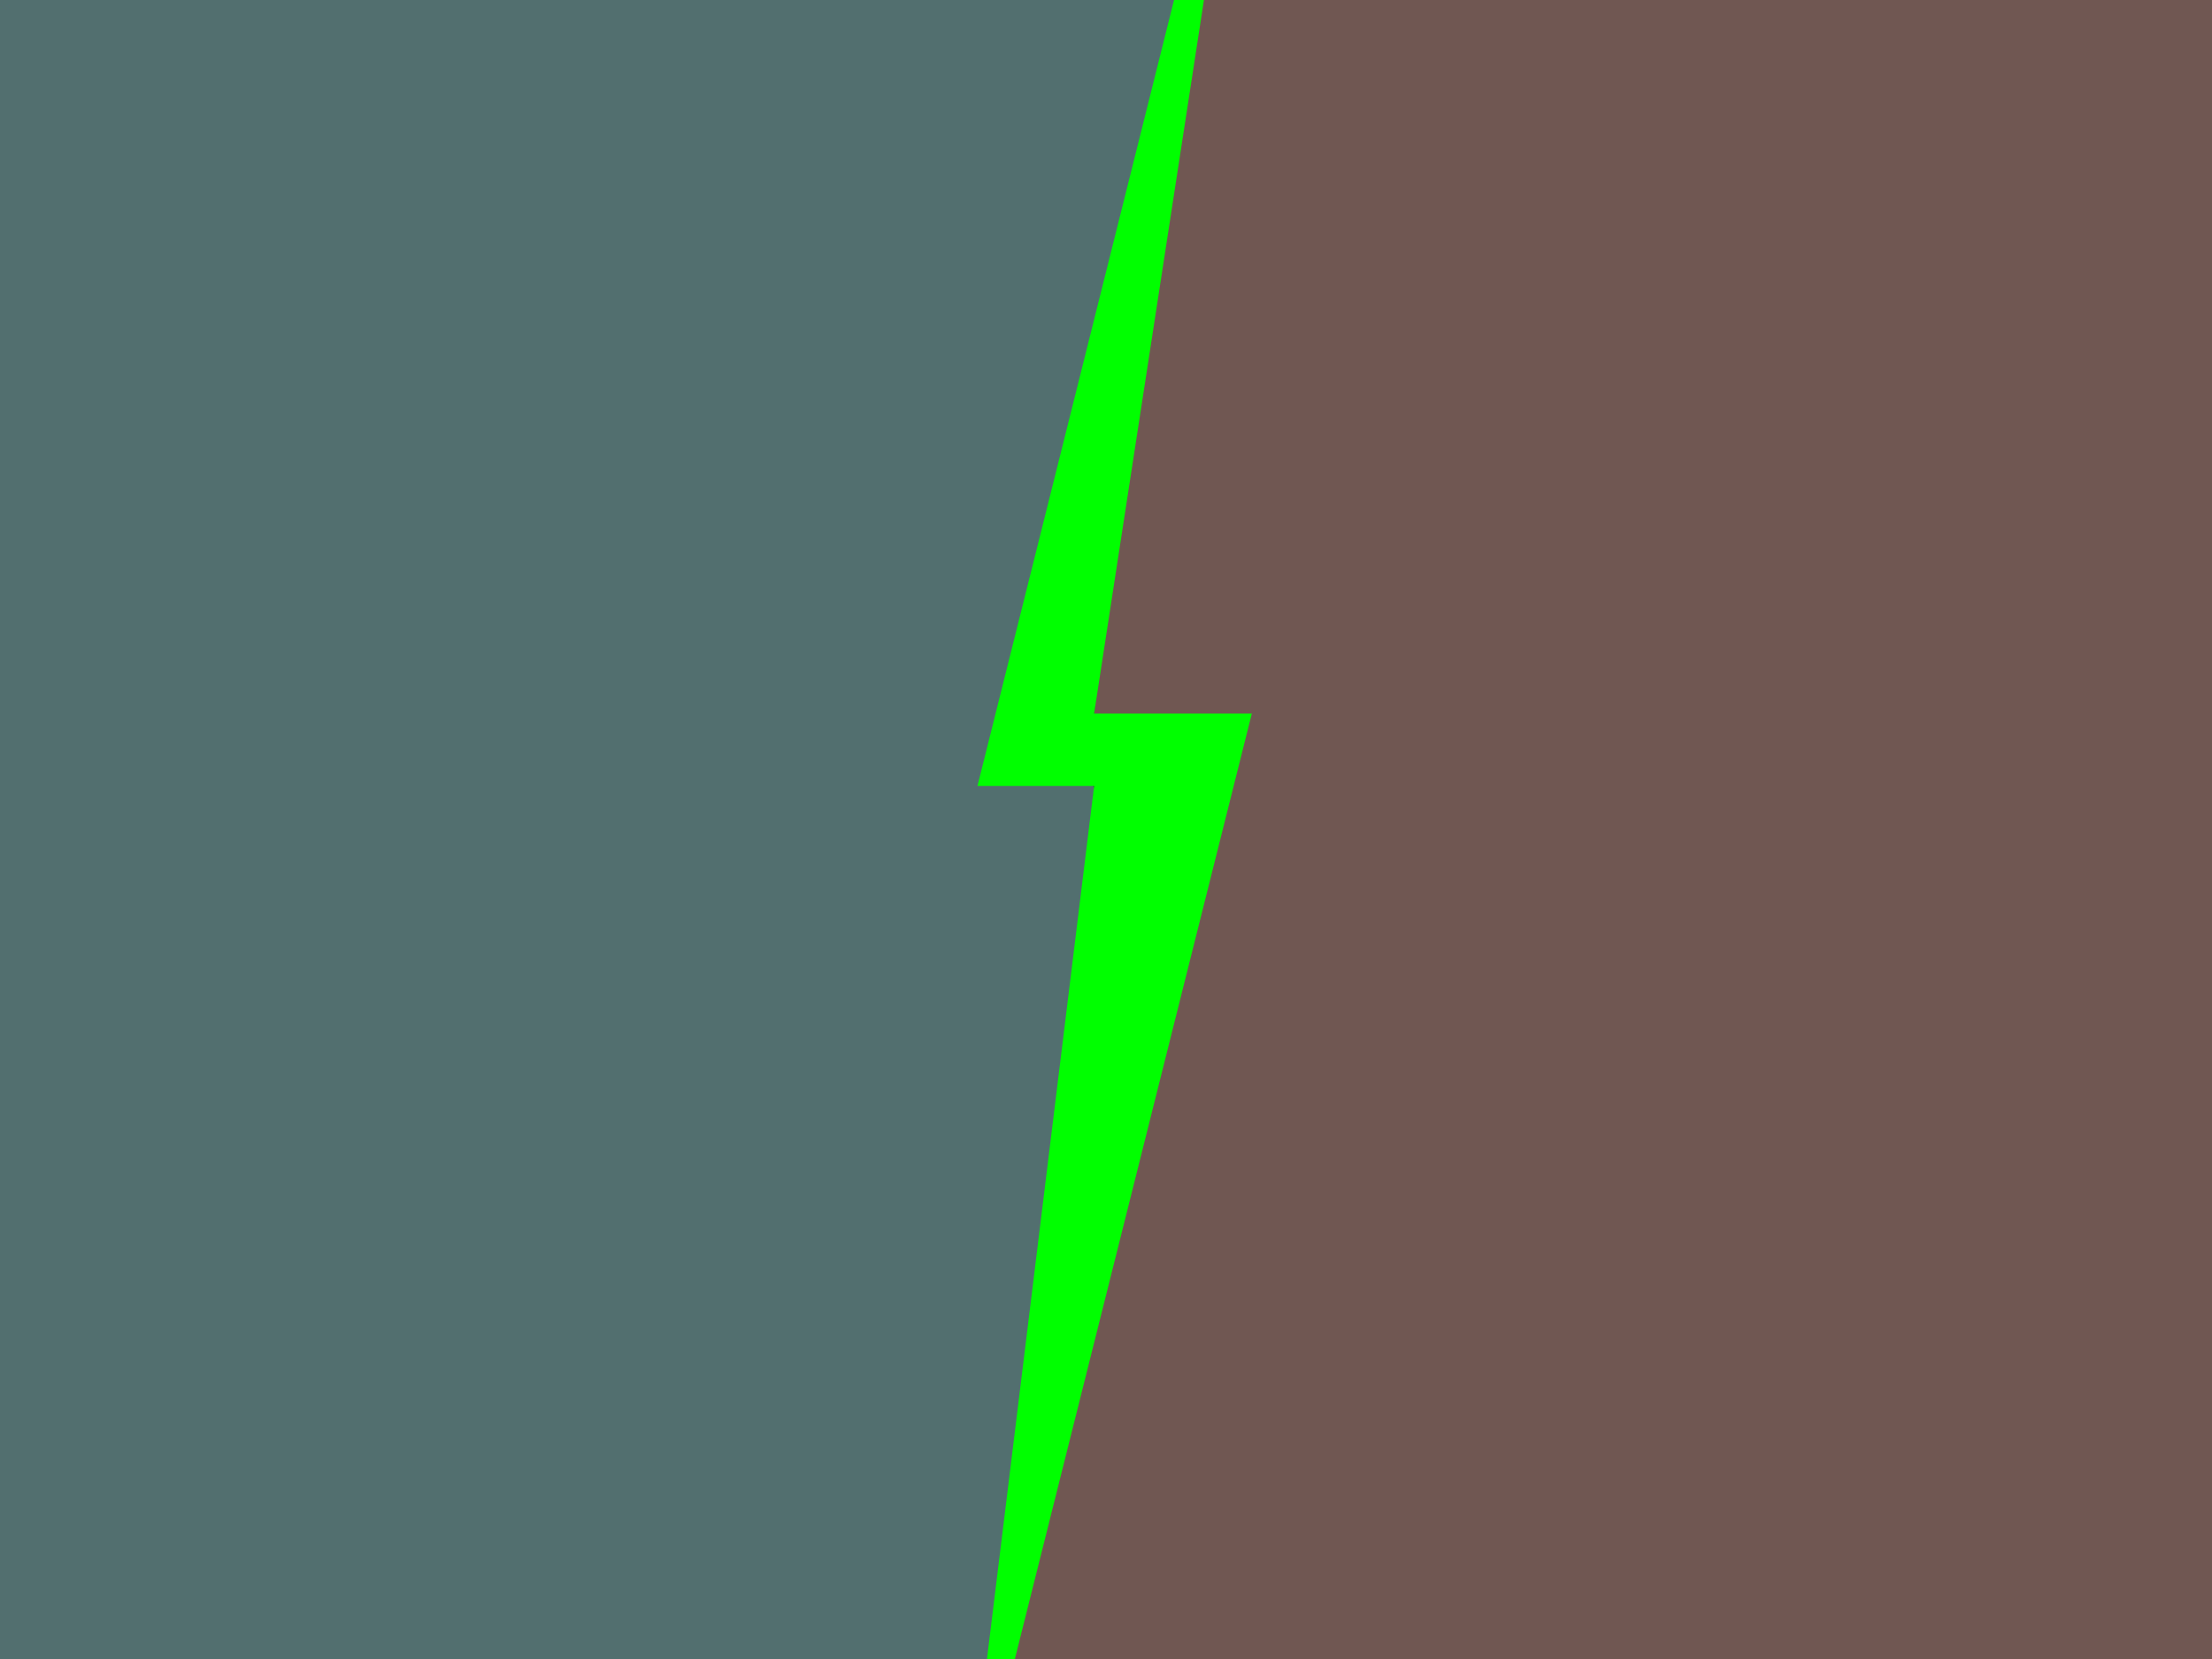
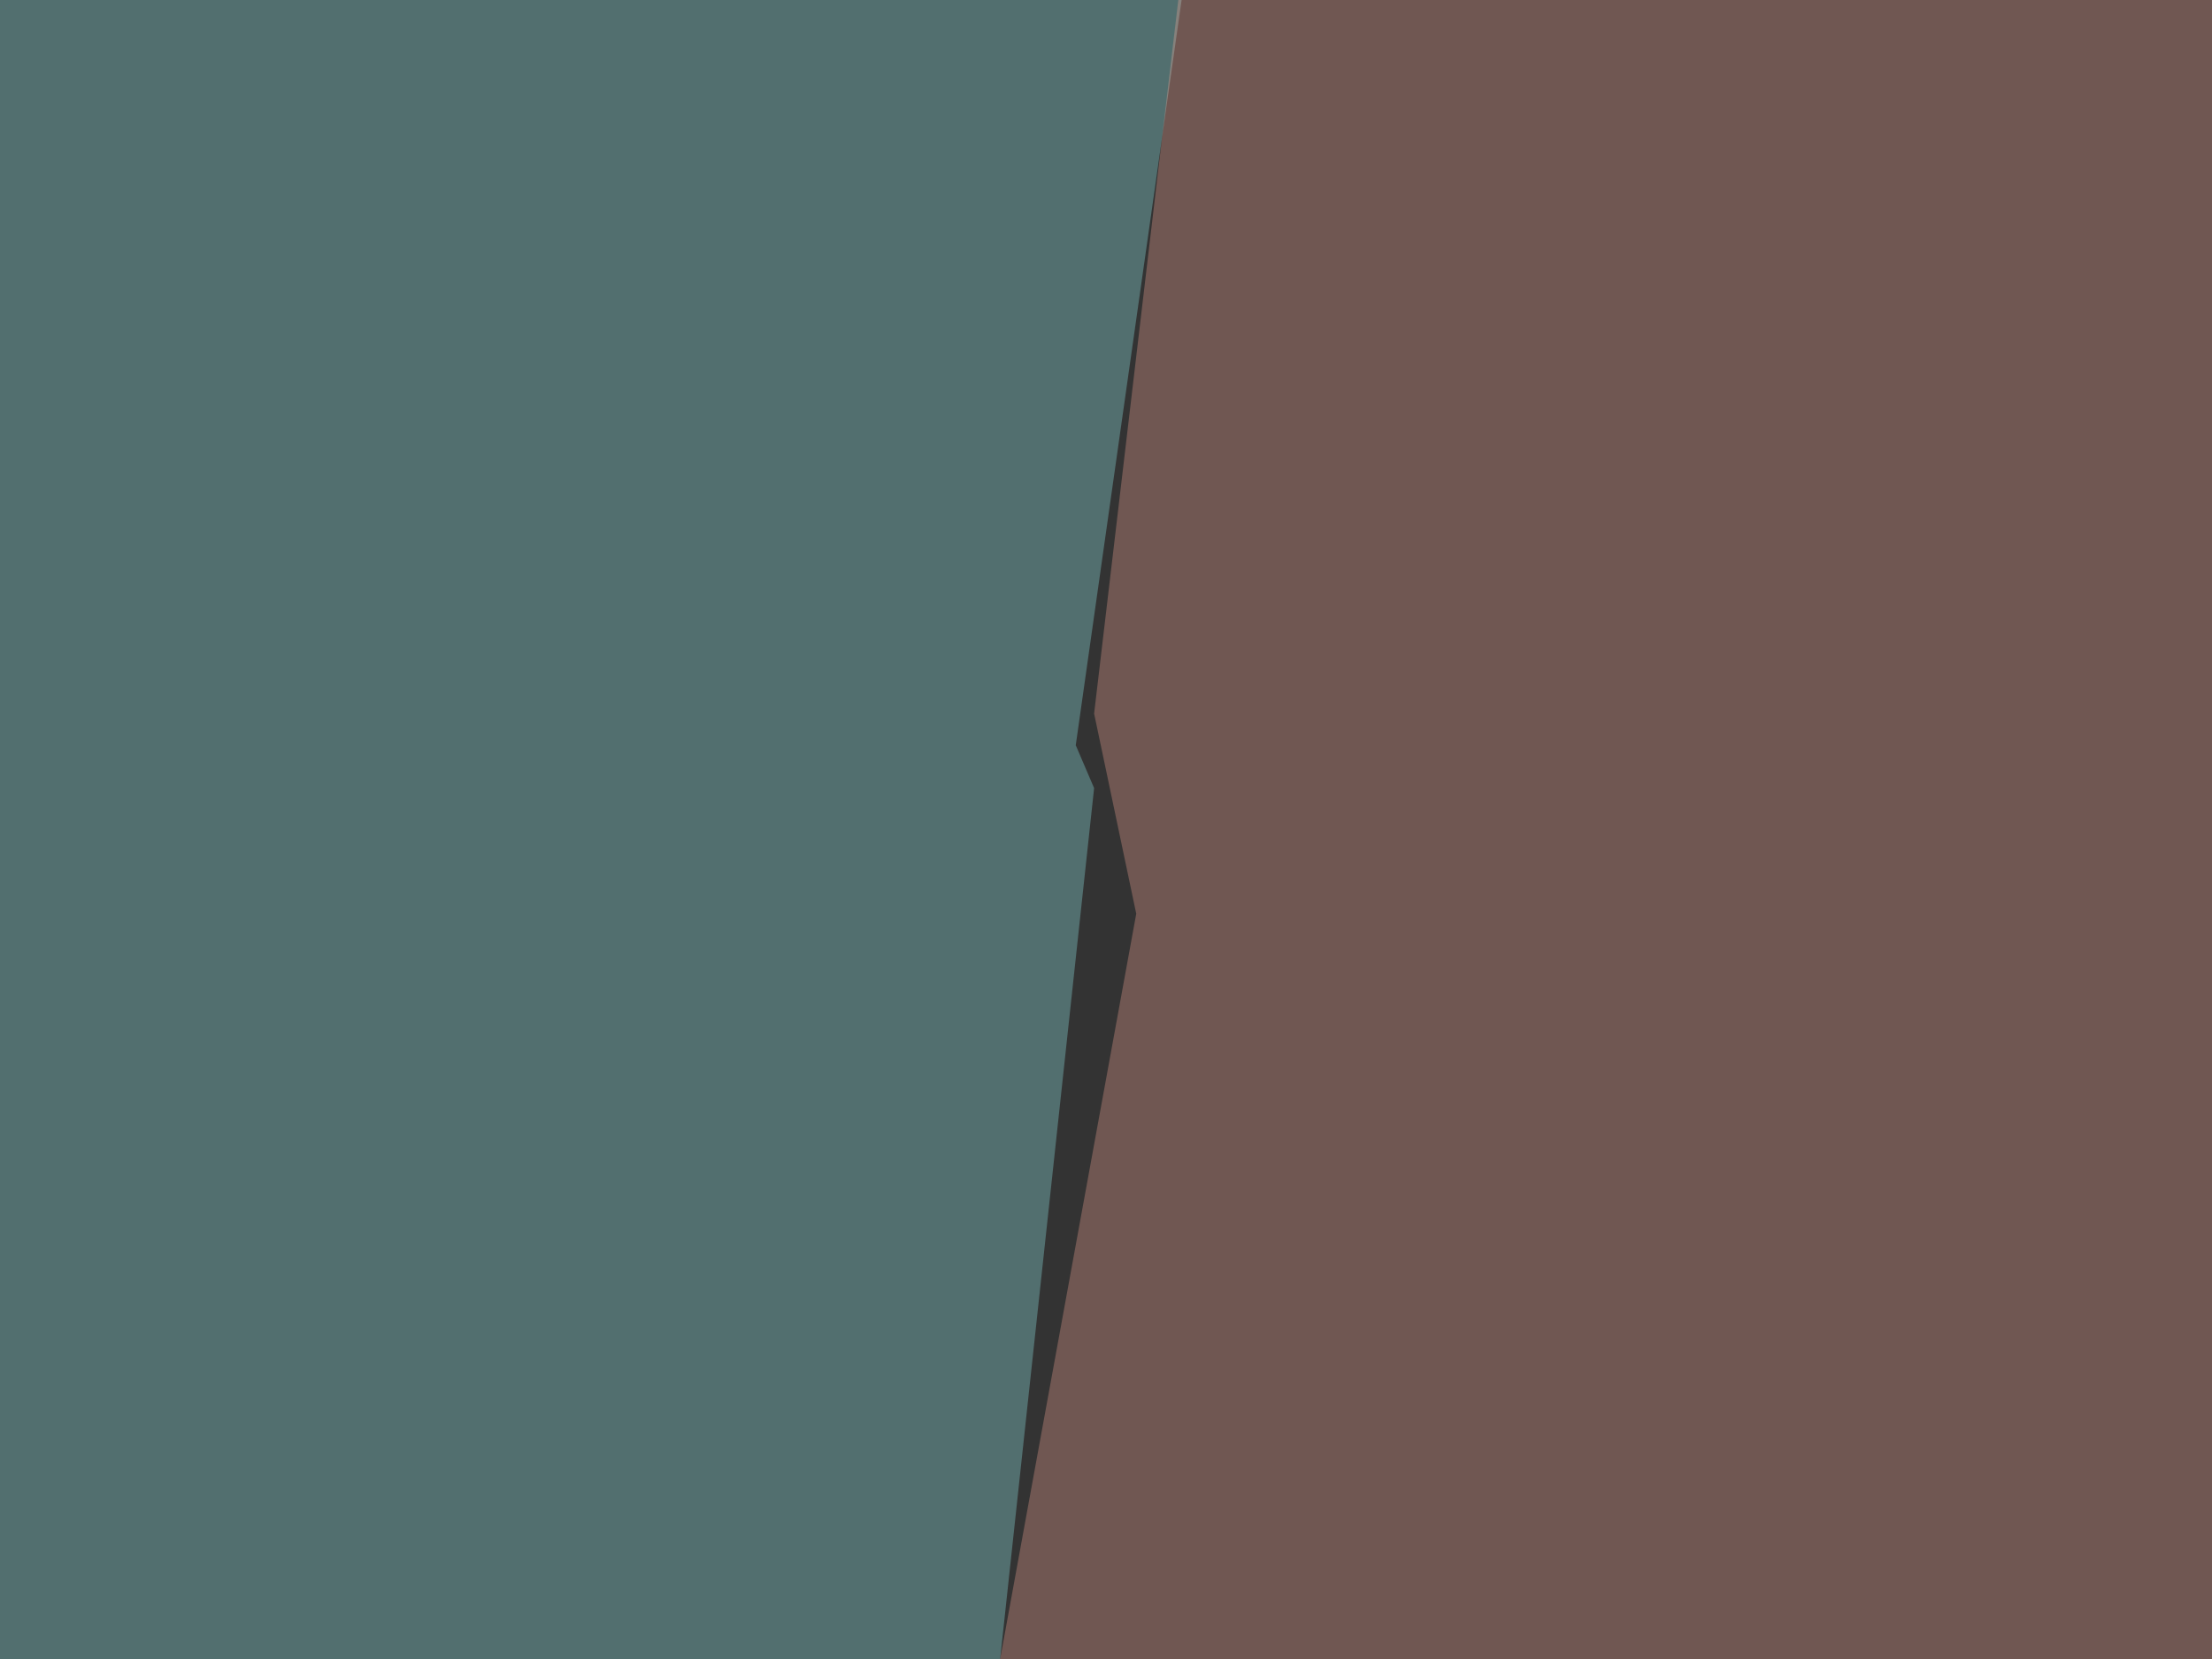
<svg xmlns="http://www.w3.org/2000/svg" preserveAspectRatio="none" style="isolation:isolate" viewBox="0 0 1024 768" width="1024pt" height="768pt">
  <rect x="0" y="0" width="1024" height="768" fill="#333333" stroke="none" />
  <defs>
    <clipPath id="_clipPath_Vo3KyPODR1nG42BOQHwP02KVR0UFFl5O">
      <rect width="1024" height="768" />
    </clipPath>
  </defs>
  <g clip-path="url(#_clipPath_Vo3KyPODR1nG42BOQHwP02KVR0UFFl5O)">
    <path d=" M 0 212.27 L 0 0 L 547 0 L 498 345 L 506.5 364.845 L 463 768 L 0 768 L 0 212.27 Z " fill="rgb(156,251,251)" fill-opacity="0.3" />
    <path d=" M 1024 768 L 463 768 L 526 423 L 506.5 330.341 L 547 -13 L 1024 0 L 1024 768 Z " fill="rgb(255,170,155)" fill-opacity="0.3" />
-     <path d=" M 579.5 -144 L 452.5 363.84 L 506.5 363.84 L 444.5 869 L 444.5 869 L 579.5 330.341 L 506.5 330.341 L 579.5 -144 Z " fill="rgb(0,255,0)" />
  </g>
</svg>